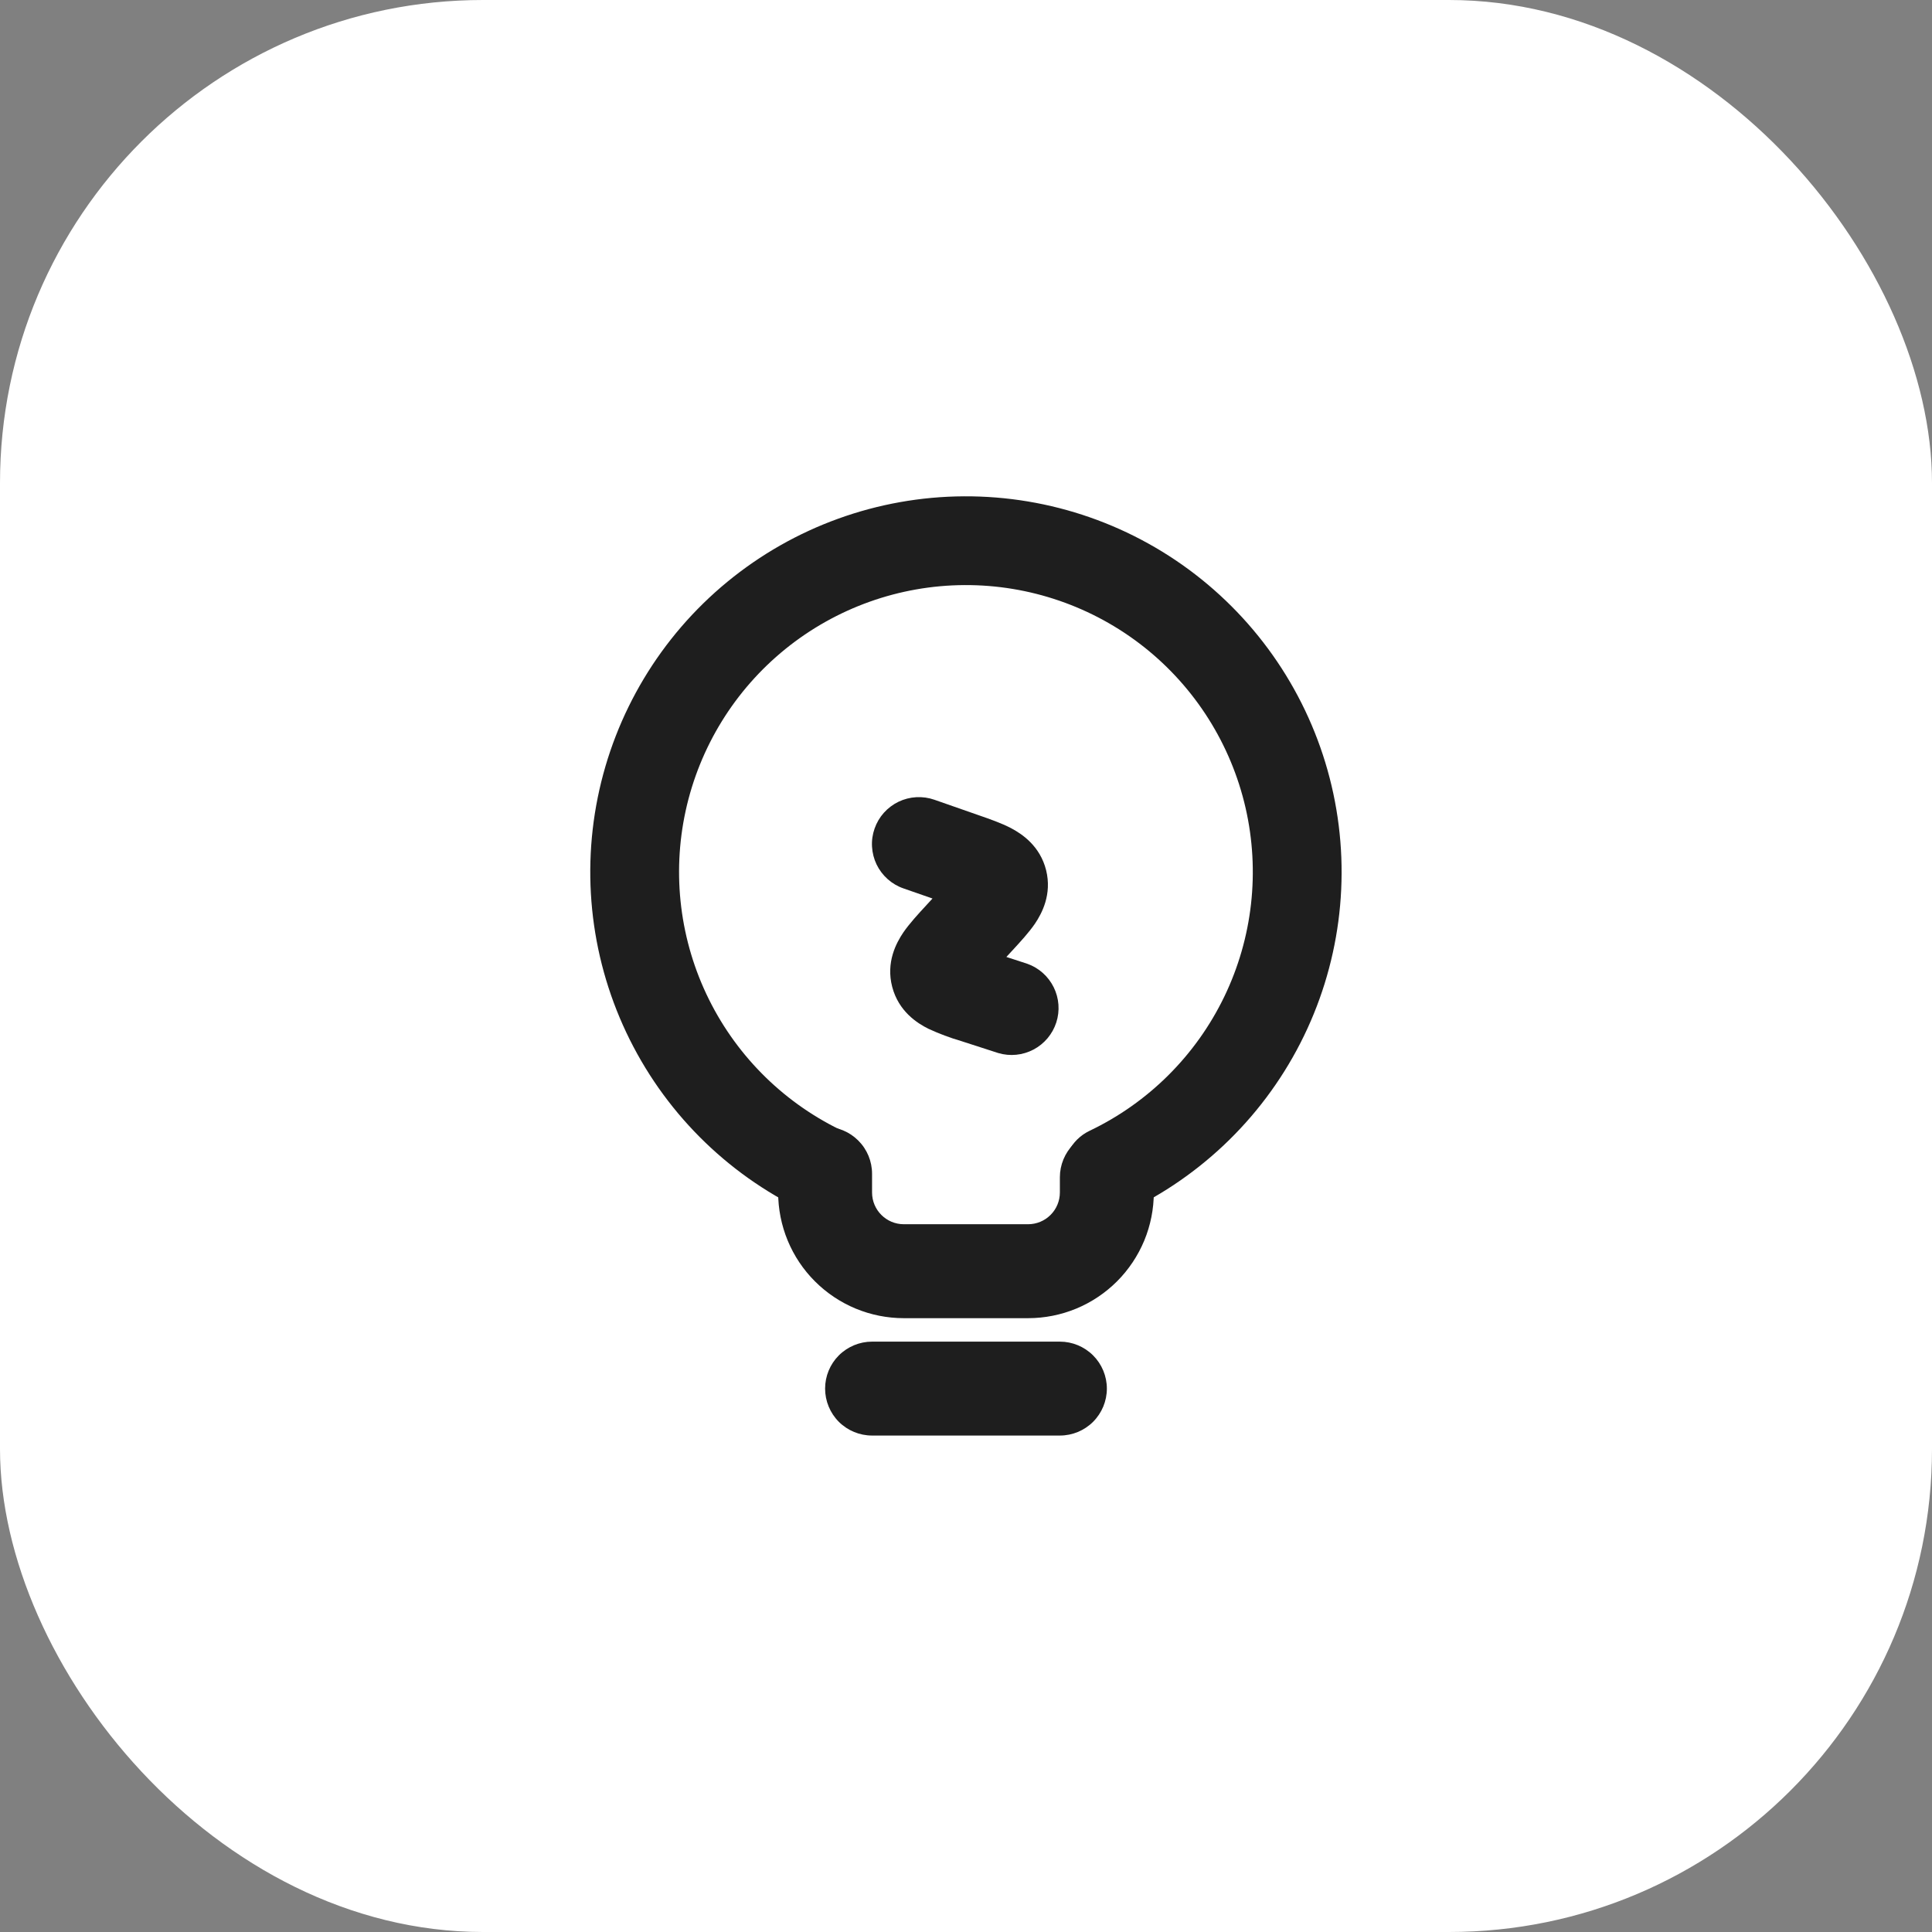
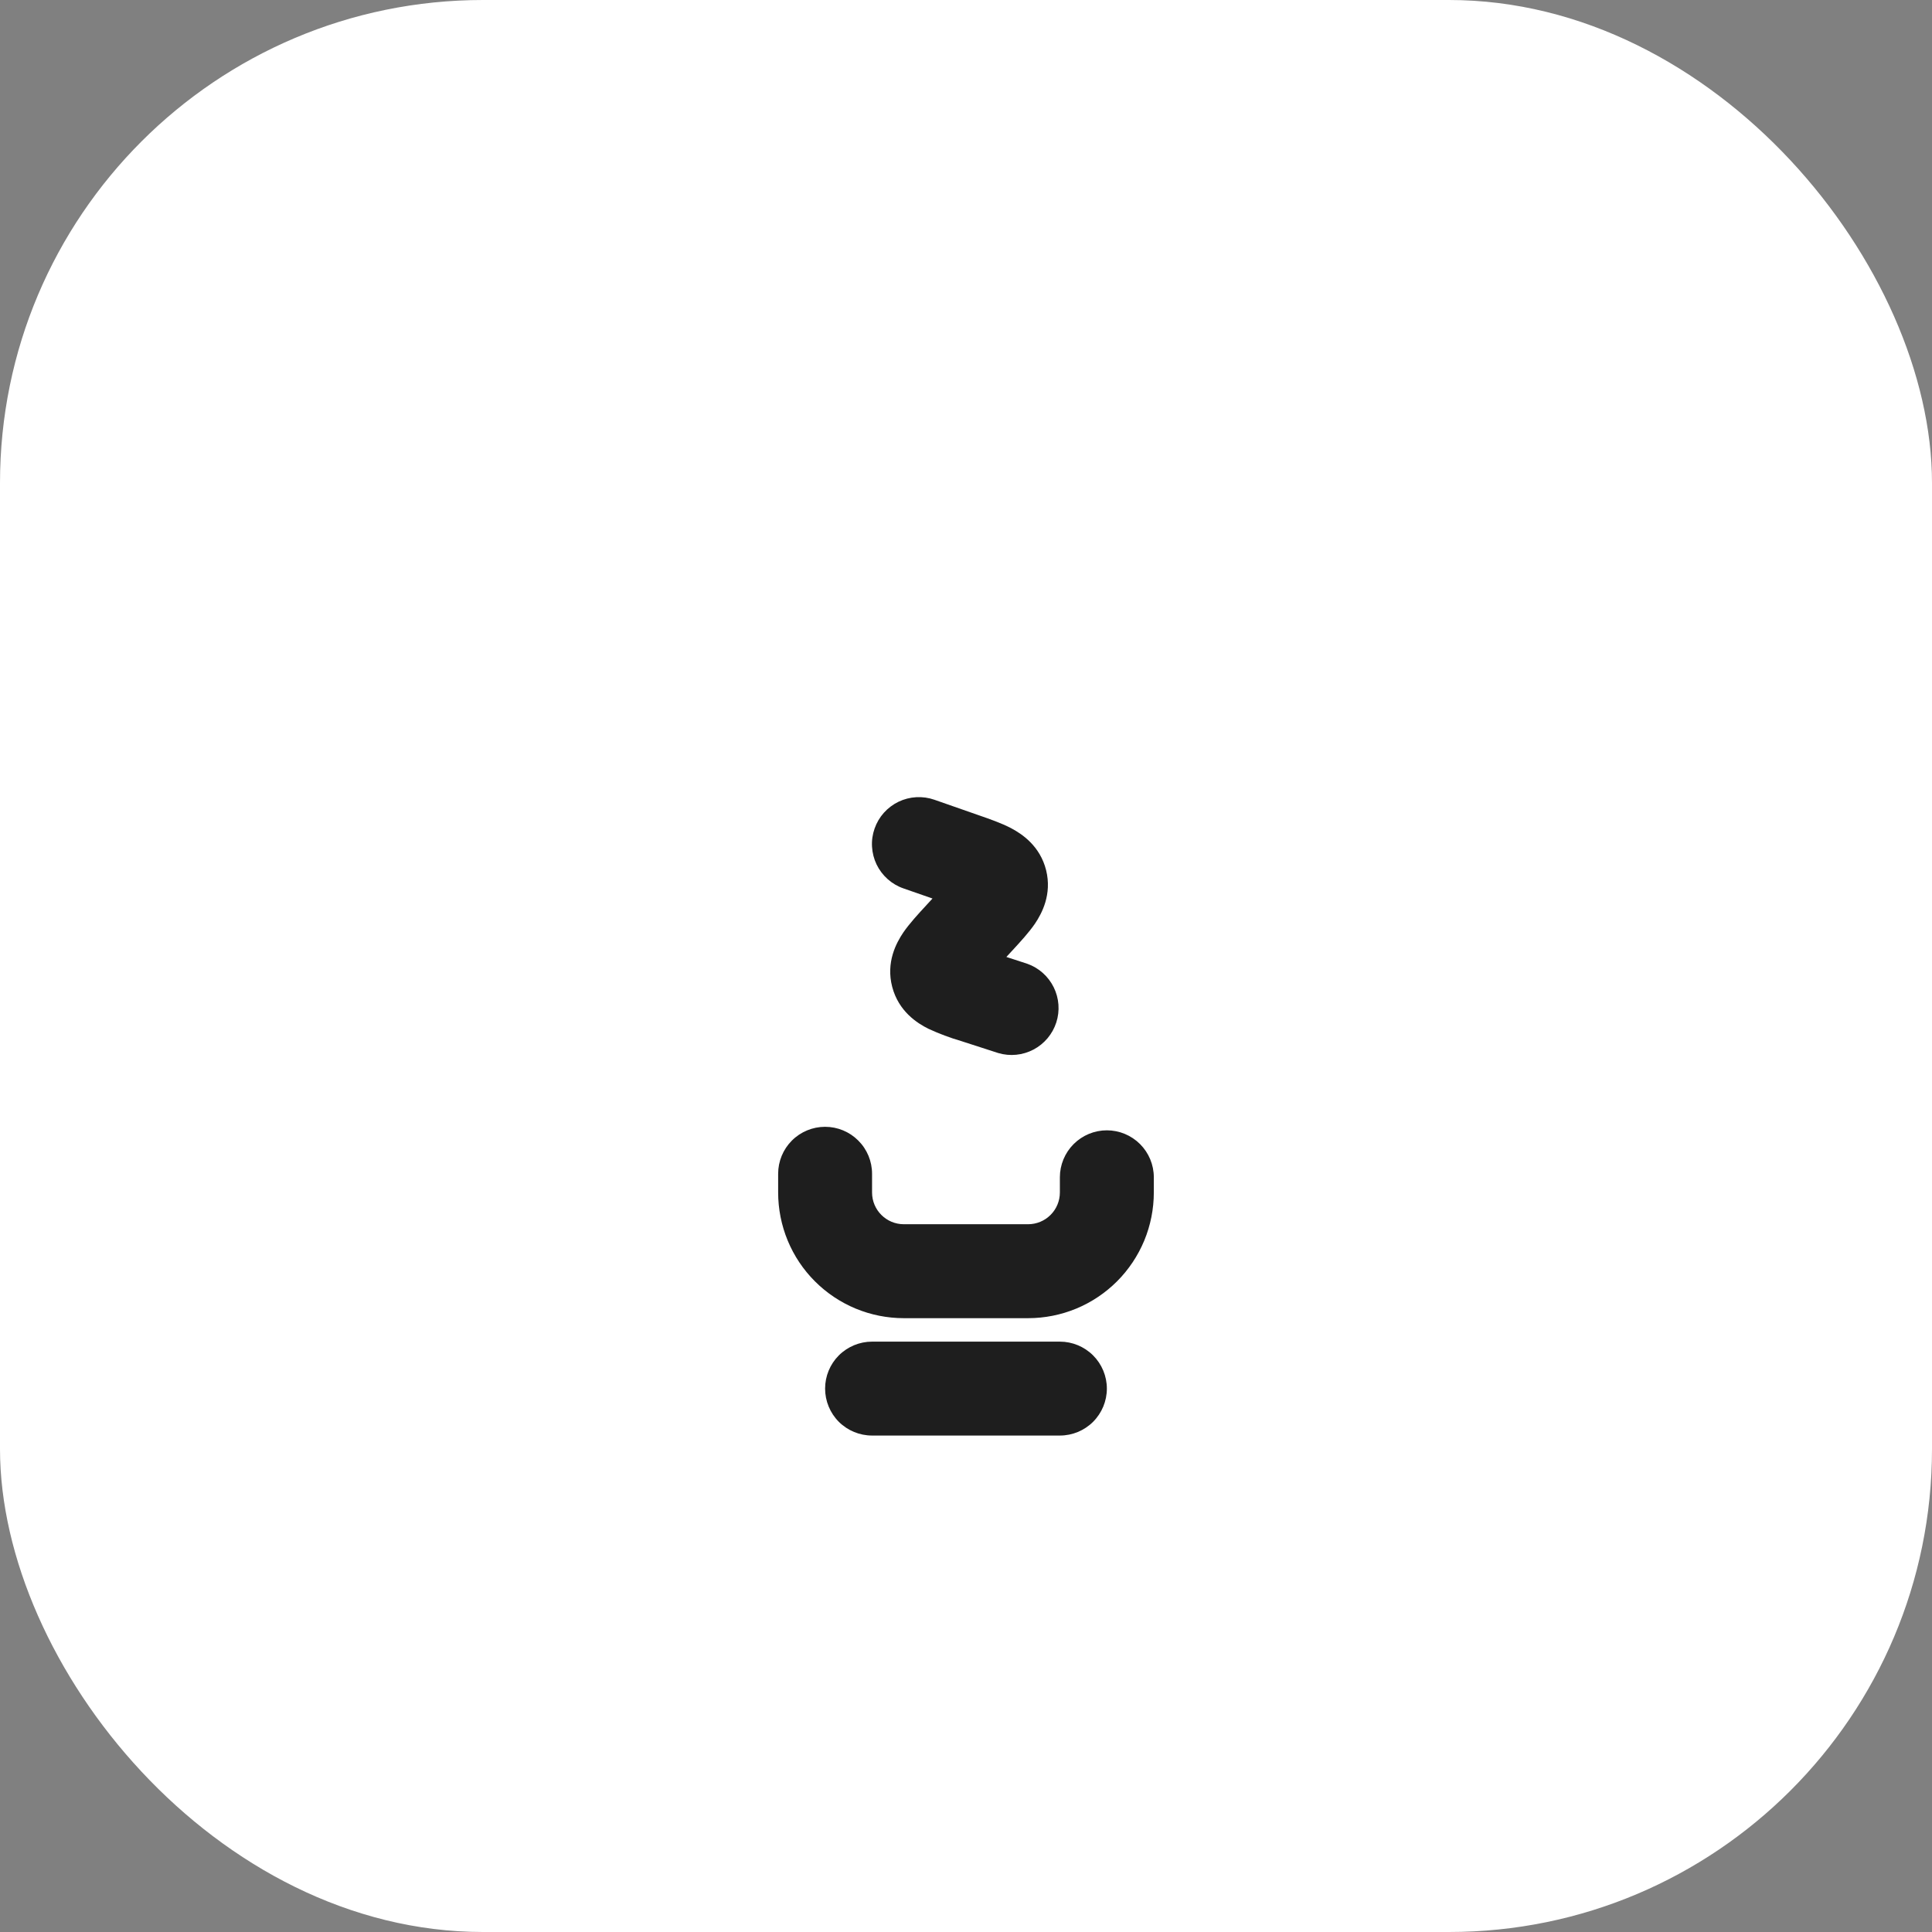
<svg xmlns="http://www.w3.org/2000/svg" width="56" height="56" viewBox="0 0 56 56" fill="none">
  <rect x="0" y="0" width="56" height="56" fill="#808080" stroke="none" />
  <rect width="56" height="56" rx="14" fill="white" />
  <path fill-rule="evenodd" clip-rule="evenodd" d="M23.916 40.249C23.916 39.888 24.059 39.542 24.314 39.287C24.57 39.032 24.916 38.888 25.277 38.888H30.721C31.082 38.888 31.428 39.032 31.684 39.287C31.939 39.542 32.083 39.888 32.083 40.249C32.083 40.61 31.939 40.956 31.684 41.212C31.428 41.467 31.082 41.61 30.721 41.61H25.277C24.916 41.61 24.57 41.467 24.314 41.212C24.059 40.956 23.916 40.61 23.916 40.249ZM23.916 32.661C24.277 32.661 24.623 32.804 24.878 33.06C25.134 33.315 25.277 33.661 25.277 34.022V34.564C25.277 35.073 25.689 35.485 26.198 35.485H29.8C30.044 35.485 30.279 35.388 30.451 35.215C30.624 35.043 30.721 34.808 30.721 34.564V34.124C30.721 33.763 30.865 33.417 31.12 33.162C31.375 32.907 31.721 32.763 32.083 32.763C32.444 32.763 32.79 32.907 33.045 33.162C33.3 33.417 33.444 33.763 33.444 34.124V34.564C33.444 35.042 33.35 35.516 33.167 35.959C32.983 36.401 32.715 36.803 32.377 37.141C32.038 37.479 31.637 37.748 31.195 37.931C30.752 38.114 30.278 38.208 29.8 38.208H26.198C25.72 38.208 25.246 38.114 24.804 37.931C24.362 37.748 23.96 37.479 23.622 37.141C23.283 36.803 23.015 36.401 22.832 35.959C22.649 35.516 22.555 35.042 22.555 34.564V34.022C22.555 33.661 22.698 33.315 22.953 33.06C23.209 32.804 23.555 32.661 23.916 32.661Z" fill="#1E1E1E" />
-   <path d="M31.03 34.593C31.217 35.165 31.834 35.483 32.385 35.241C34.676 34.232 36.55 32.465 37.691 30.236C38.832 28.008 39.17 25.454 38.648 23.005C38.126 20.556 36.776 18.362 34.826 16.792C32.876 15.222 30.444 14.373 27.94 14.386C25.436 14.399 23.014 15.275 21.08 16.866C19.147 18.456 17.821 20.665 17.325 23.119C16.829 25.573 17.194 28.123 18.359 30.339C19.523 32.556 21.416 34.303 23.718 35.287C24.271 35.524 24.885 35.2 25.066 34.626L25.184 34.247C25.364 33.674 25.04 33.069 24.496 32.815C22.782 32.019 21.39 30.663 20.55 28.97C19.71 27.277 19.471 25.349 19.874 23.502C20.277 21.656 21.296 20.002 22.765 18.812C24.234 17.623 26.064 16.969 27.953 16.959C29.843 16.949 31.68 17.583 33.162 18.756C34.643 19.93 35.68 21.573 36.103 23.415C36.525 25.257 36.308 27.188 35.486 28.89C34.664 30.592 33.287 31.963 31.582 32.777C31.039 33.036 30.721 33.644 30.908 34.217L31.03 34.593Z" fill="#1E1E1E" />
  <path fill-rule="evenodd" clip-rule="evenodd" d="M25.35 24.017C25.409 23.848 25.5 23.692 25.619 23.559C25.738 23.426 25.883 23.317 26.044 23.239C26.205 23.162 26.379 23.117 26.558 23.107C26.736 23.097 26.915 23.122 27.084 23.181L28.317 23.612L28.377 23.633C28.676 23.736 29.027 23.859 29.305 24.004C29.624 24.172 30.146 24.521 30.322 25.222C30.496 25.923 30.199 26.477 29.998 26.774C29.821 27.033 29.568 27.306 29.354 27.539L29.311 27.585L29.17 27.738L29.776 27.935C30.11 28.053 30.385 28.298 30.542 28.616C30.699 28.933 30.726 29.3 30.617 29.637C30.507 29.975 30.271 30.256 29.957 30.422C29.644 30.587 29.278 30.624 28.938 30.524L27.926 30.197L27.865 30.177C27.539 30.082 27.221 29.963 26.912 29.82C26.588 29.66 26.048 29.317 25.861 28.605C25.675 27.894 25.979 27.331 26.181 27.031C26.361 26.769 26.617 26.491 26.837 26.253L26.881 26.205L27.029 26.044L26.185 25.75C26.017 25.692 25.861 25.6 25.728 25.481C25.595 25.362 25.486 25.218 25.408 25.057C25.331 24.896 25.286 24.721 25.276 24.542C25.265 24.364 25.291 24.185 25.35 24.017Z" fill="#1E1E1E" />
</svg>